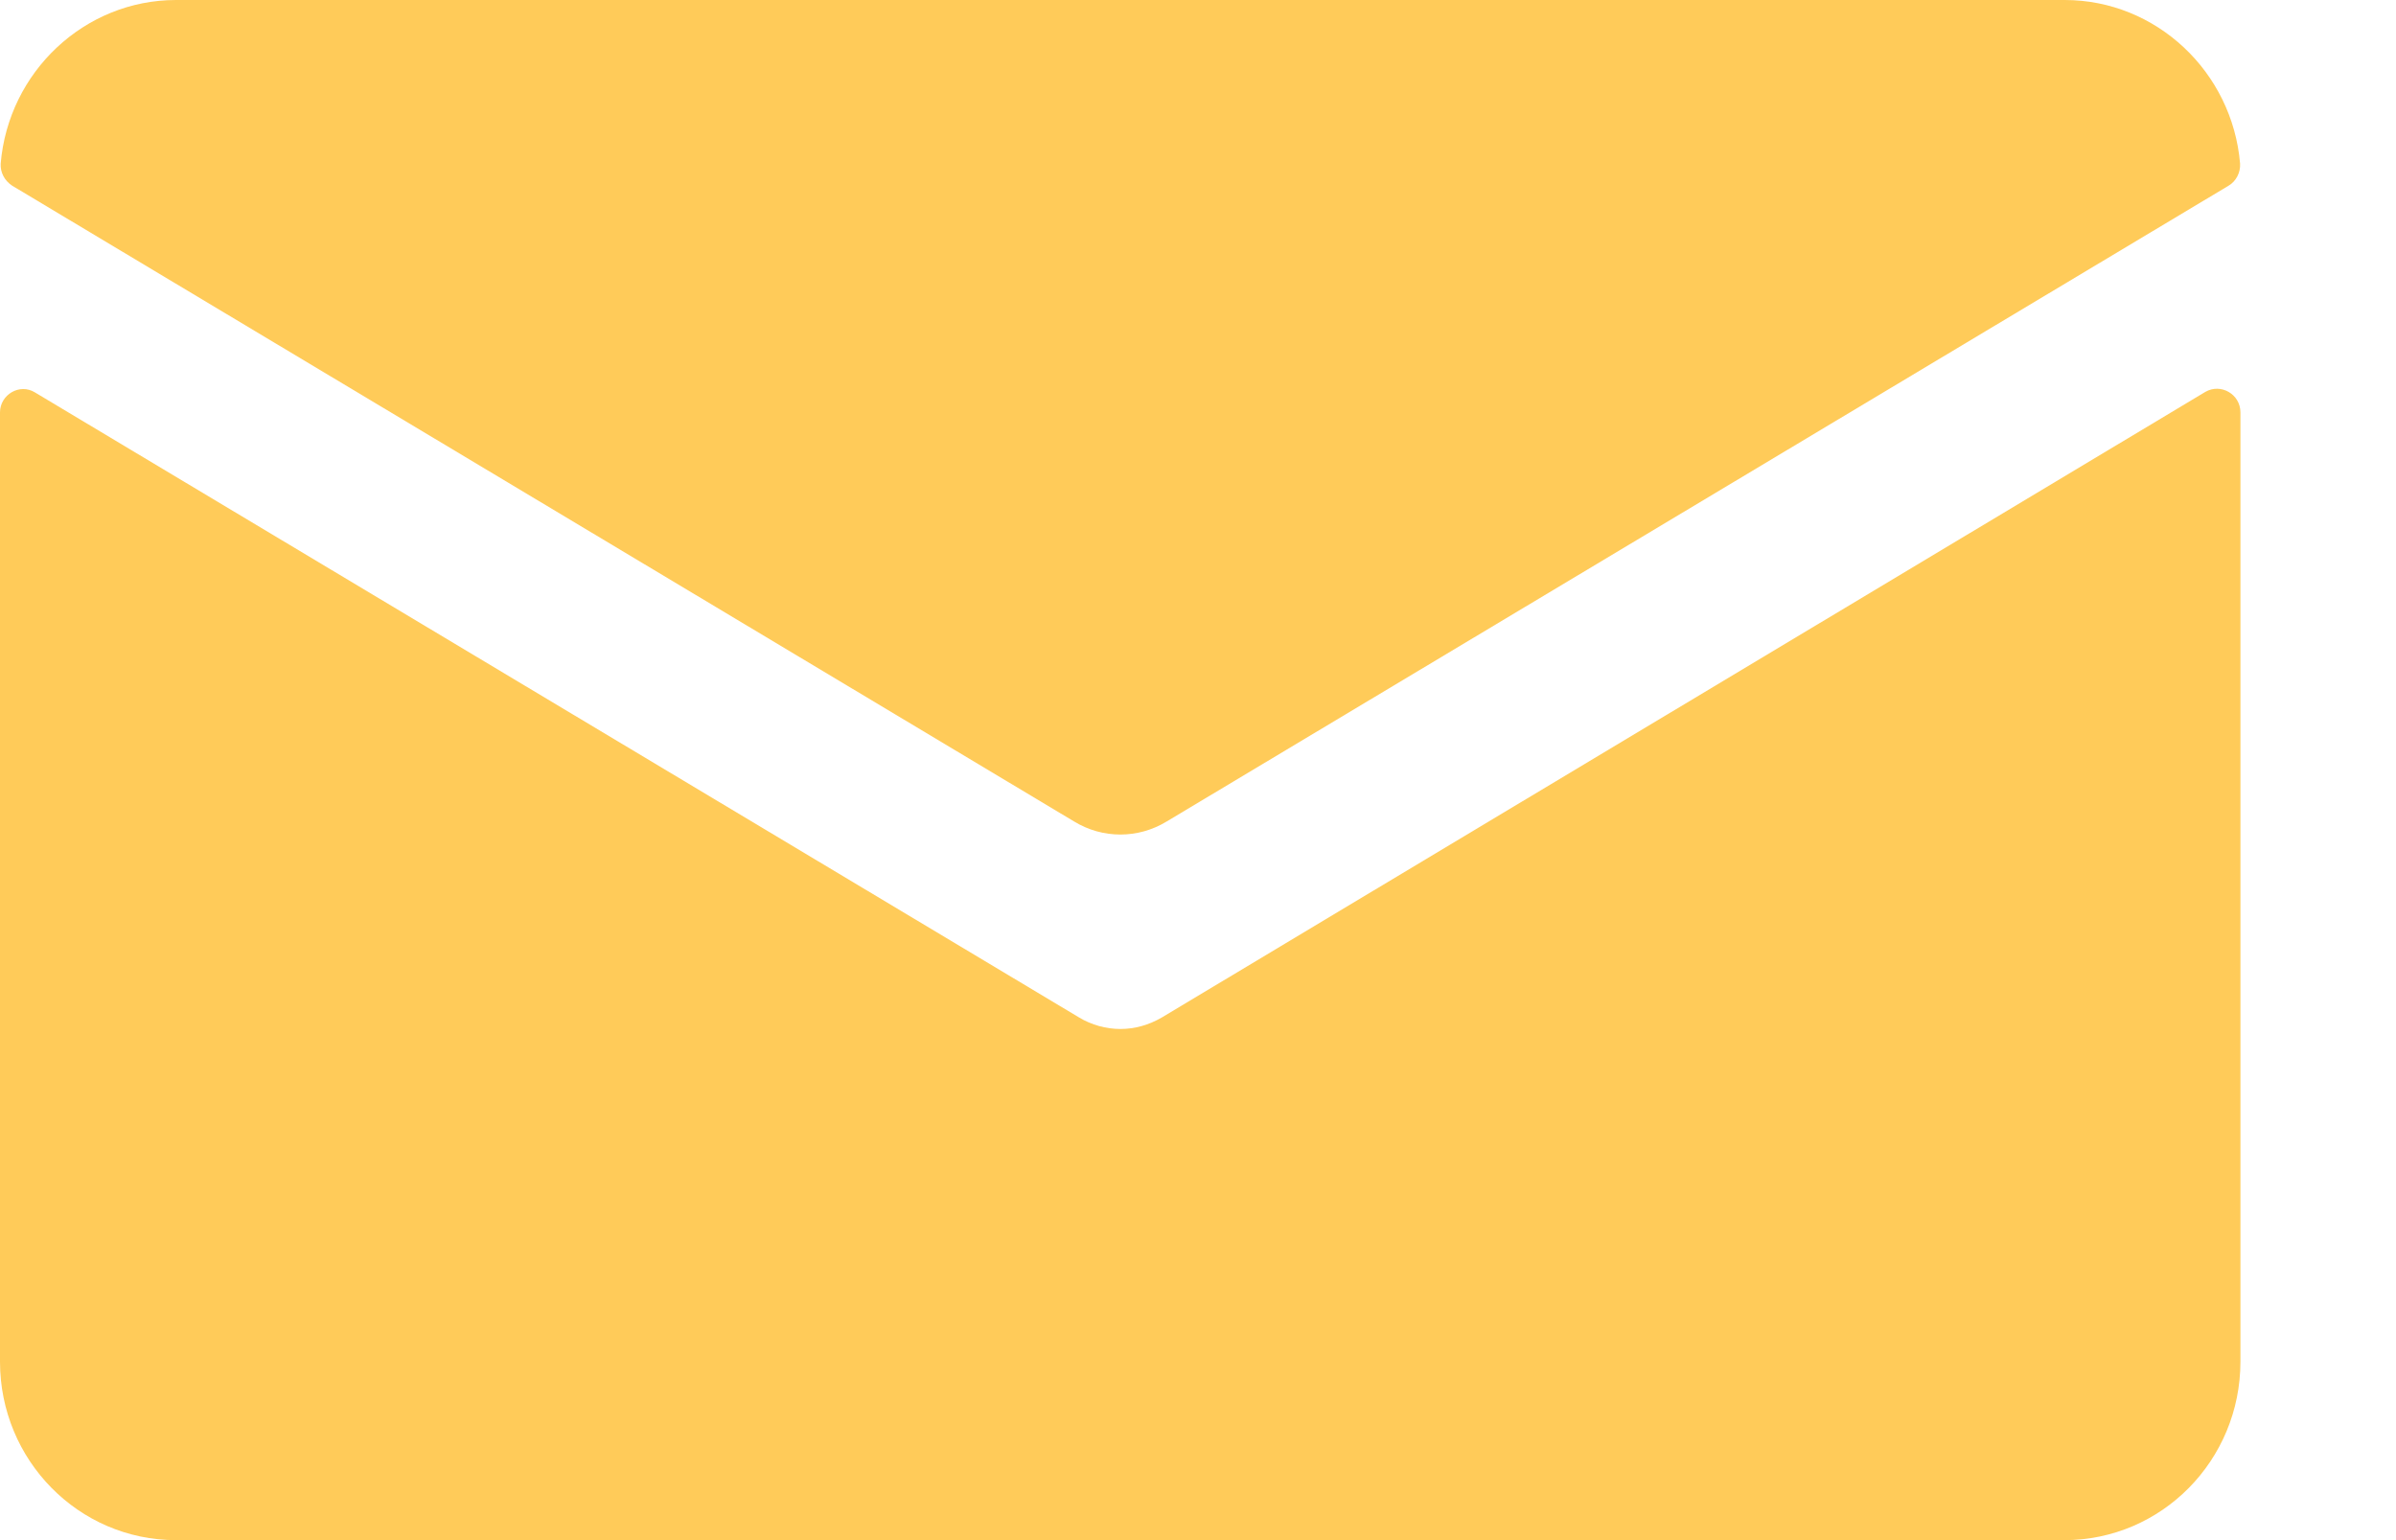
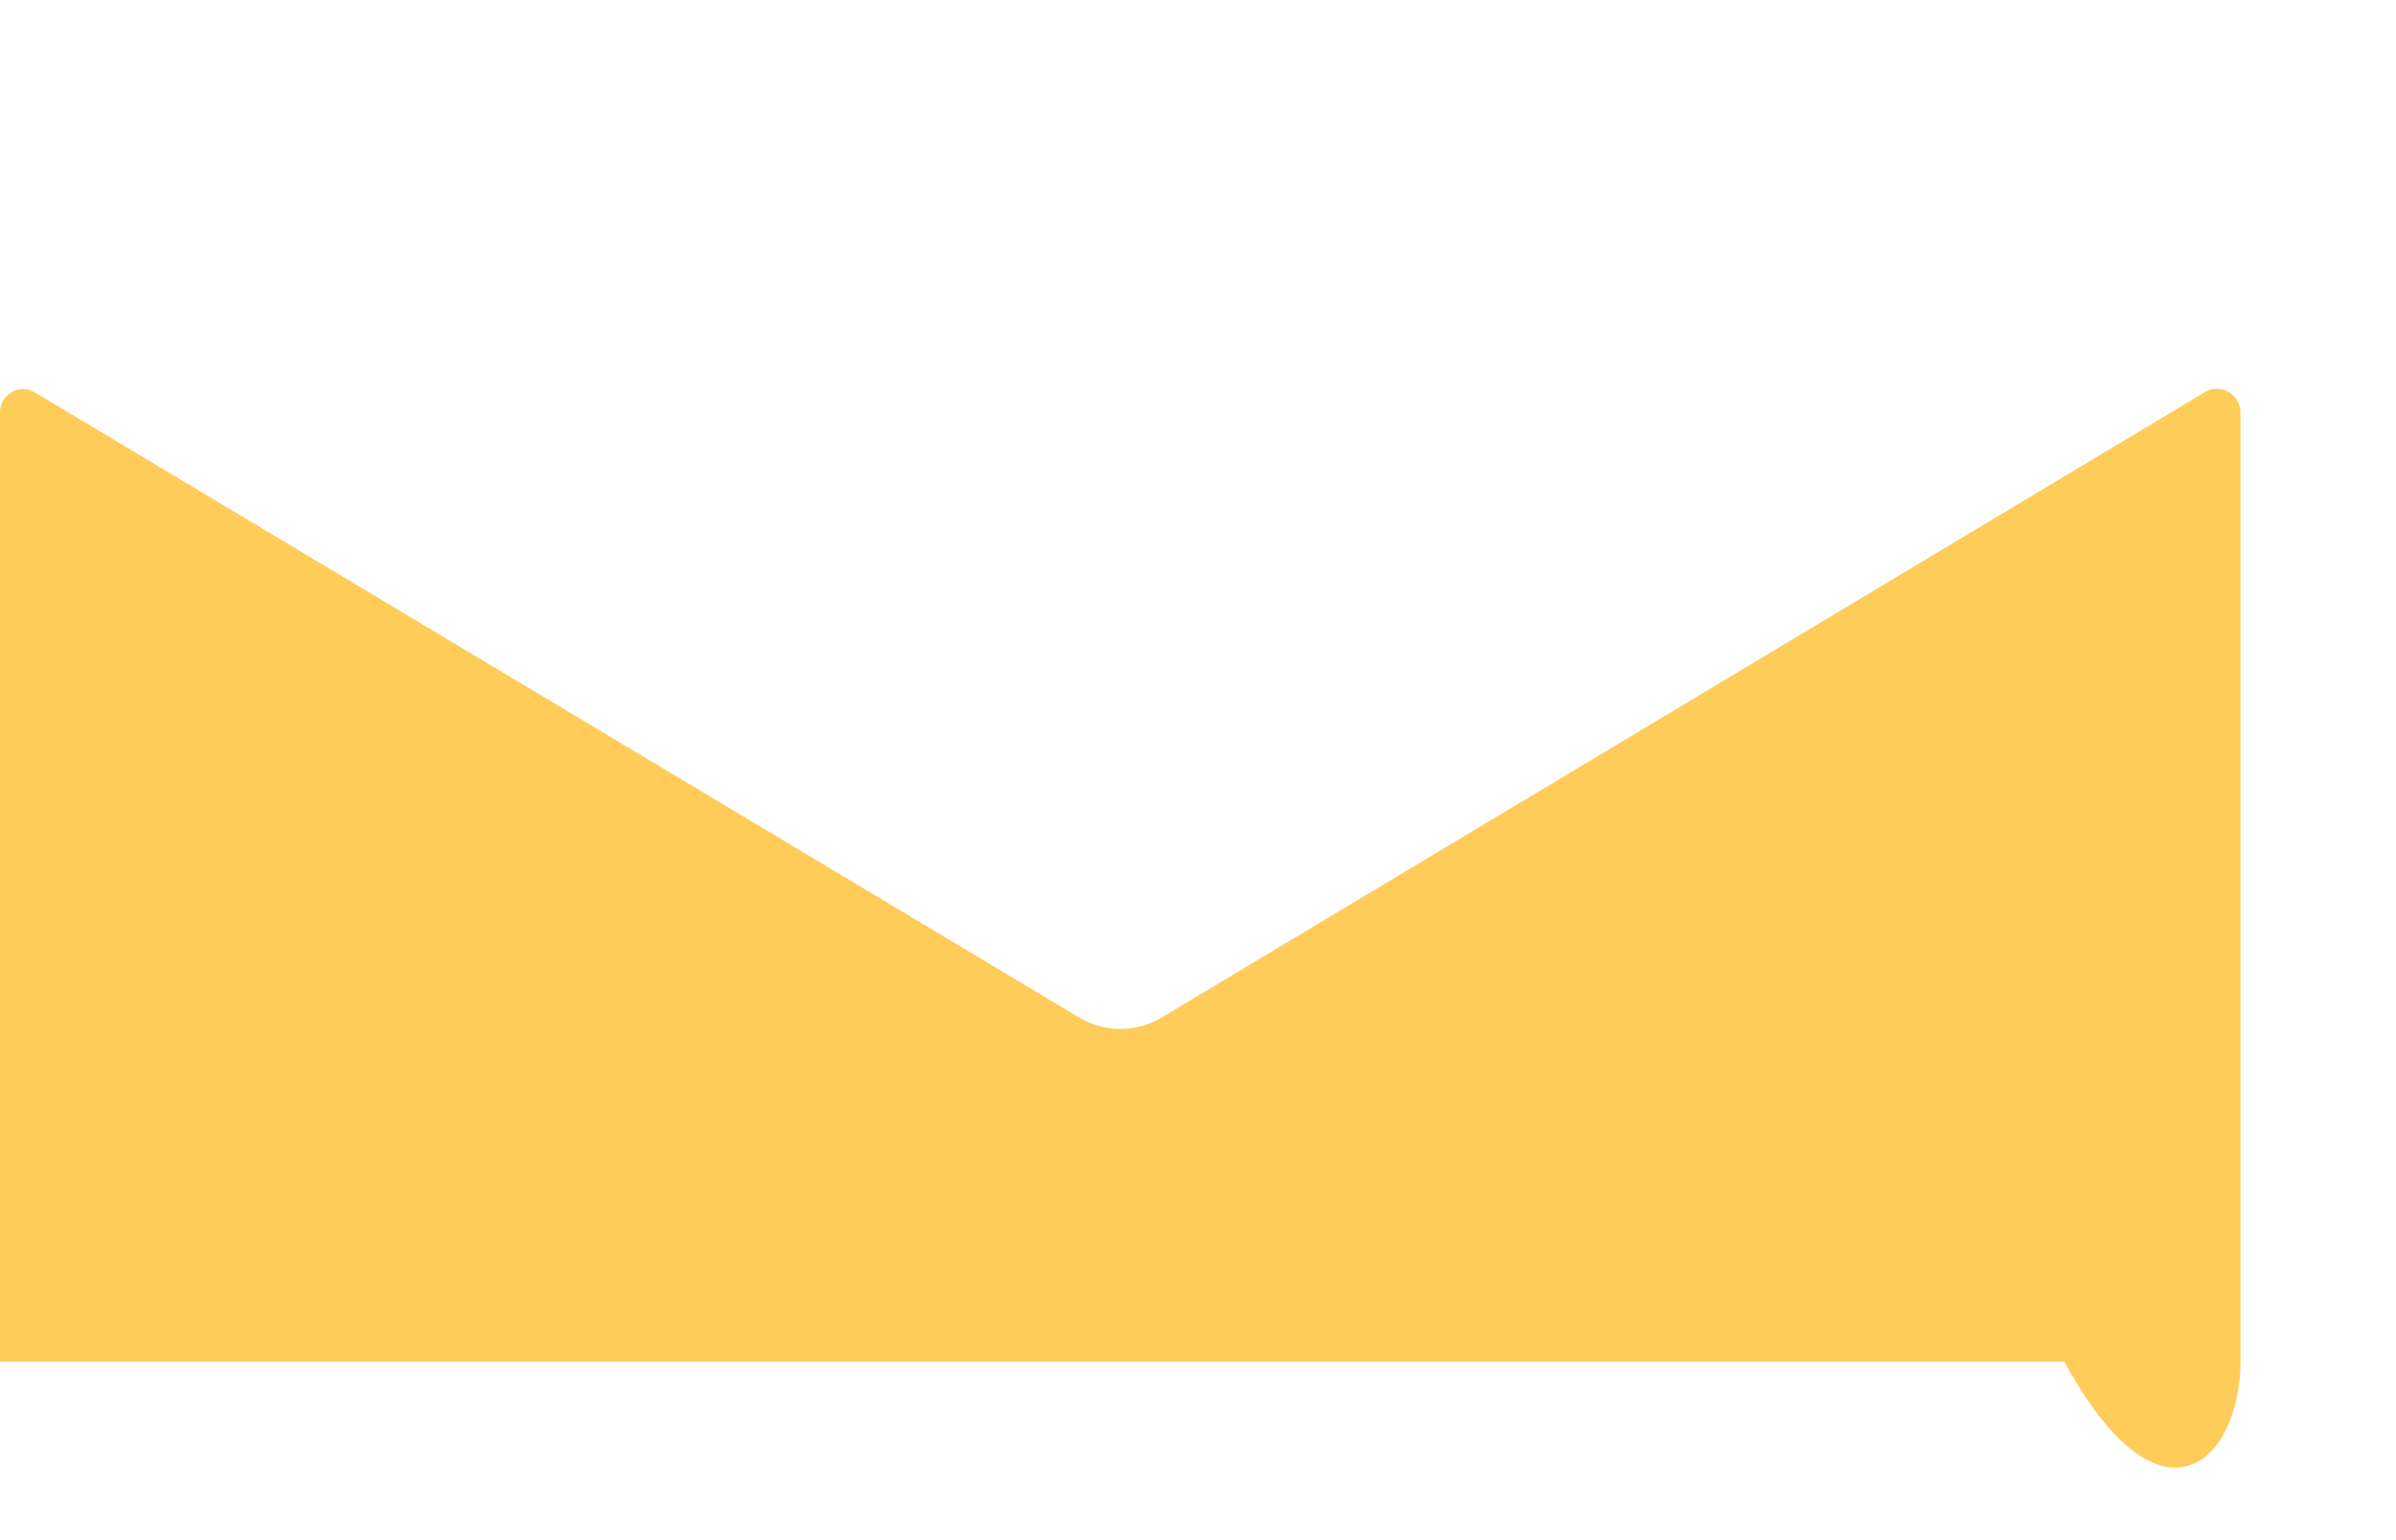
<svg xmlns="http://www.w3.org/2000/svg" width="14" height="9" viewBox="0 0 14 9" fill="none">
-   <path d="M6.79 3.673C6.713 3.718 6.63 3.741 6.547 3.741C6.464 3.741 6.378 3.718 6.304 3.673L0.204 0.021C0.115 -0.034 0 0.034 0 0.138V5.685C0 6.261 0.46 6.728 1.028 6.728H12.062C12.631 6.728 13.091 6.261 13.091 5.685V0.138C13.091 0.031 12.976 -0.034 12.886 0.018L6.79 3.673Z" transform="translate(0 2.272)" fill="#FFCB59" />
-   <path d="M6.812 4.801L13.018 1.085C13.062 1.059 13.088 1.008 13.085 0.956C13.04 0.421 12.596 0 12.06 0H1.025C0.489 0 0.045 0.421 0 0.956C-0.003 1.008 0.023 1.056 0.067 1.085L6.273 4.801C6.439 4.902 6.646 4.902 6.812 4.801Z" transform="translate(0.004)" fill="#FFCB59" />
+   <path d="M6.79 3.673C6.713 3.718 6.63 3.741 6.547 3.741C6.464 3.741 6.378 3.718 6.304 3.673L0.204 0.021C0.115 -0.034 0 0.034 0 0.138V5.685H12.062C12.631 6.728 13.091 6.261 13.091 5.685V0.138C13.091 0.031 12.976 -0.034 12.886 0.018L6.79 3.673Z" transform="translate(0 2.272)" fill="#FFCB59" />
</svg>